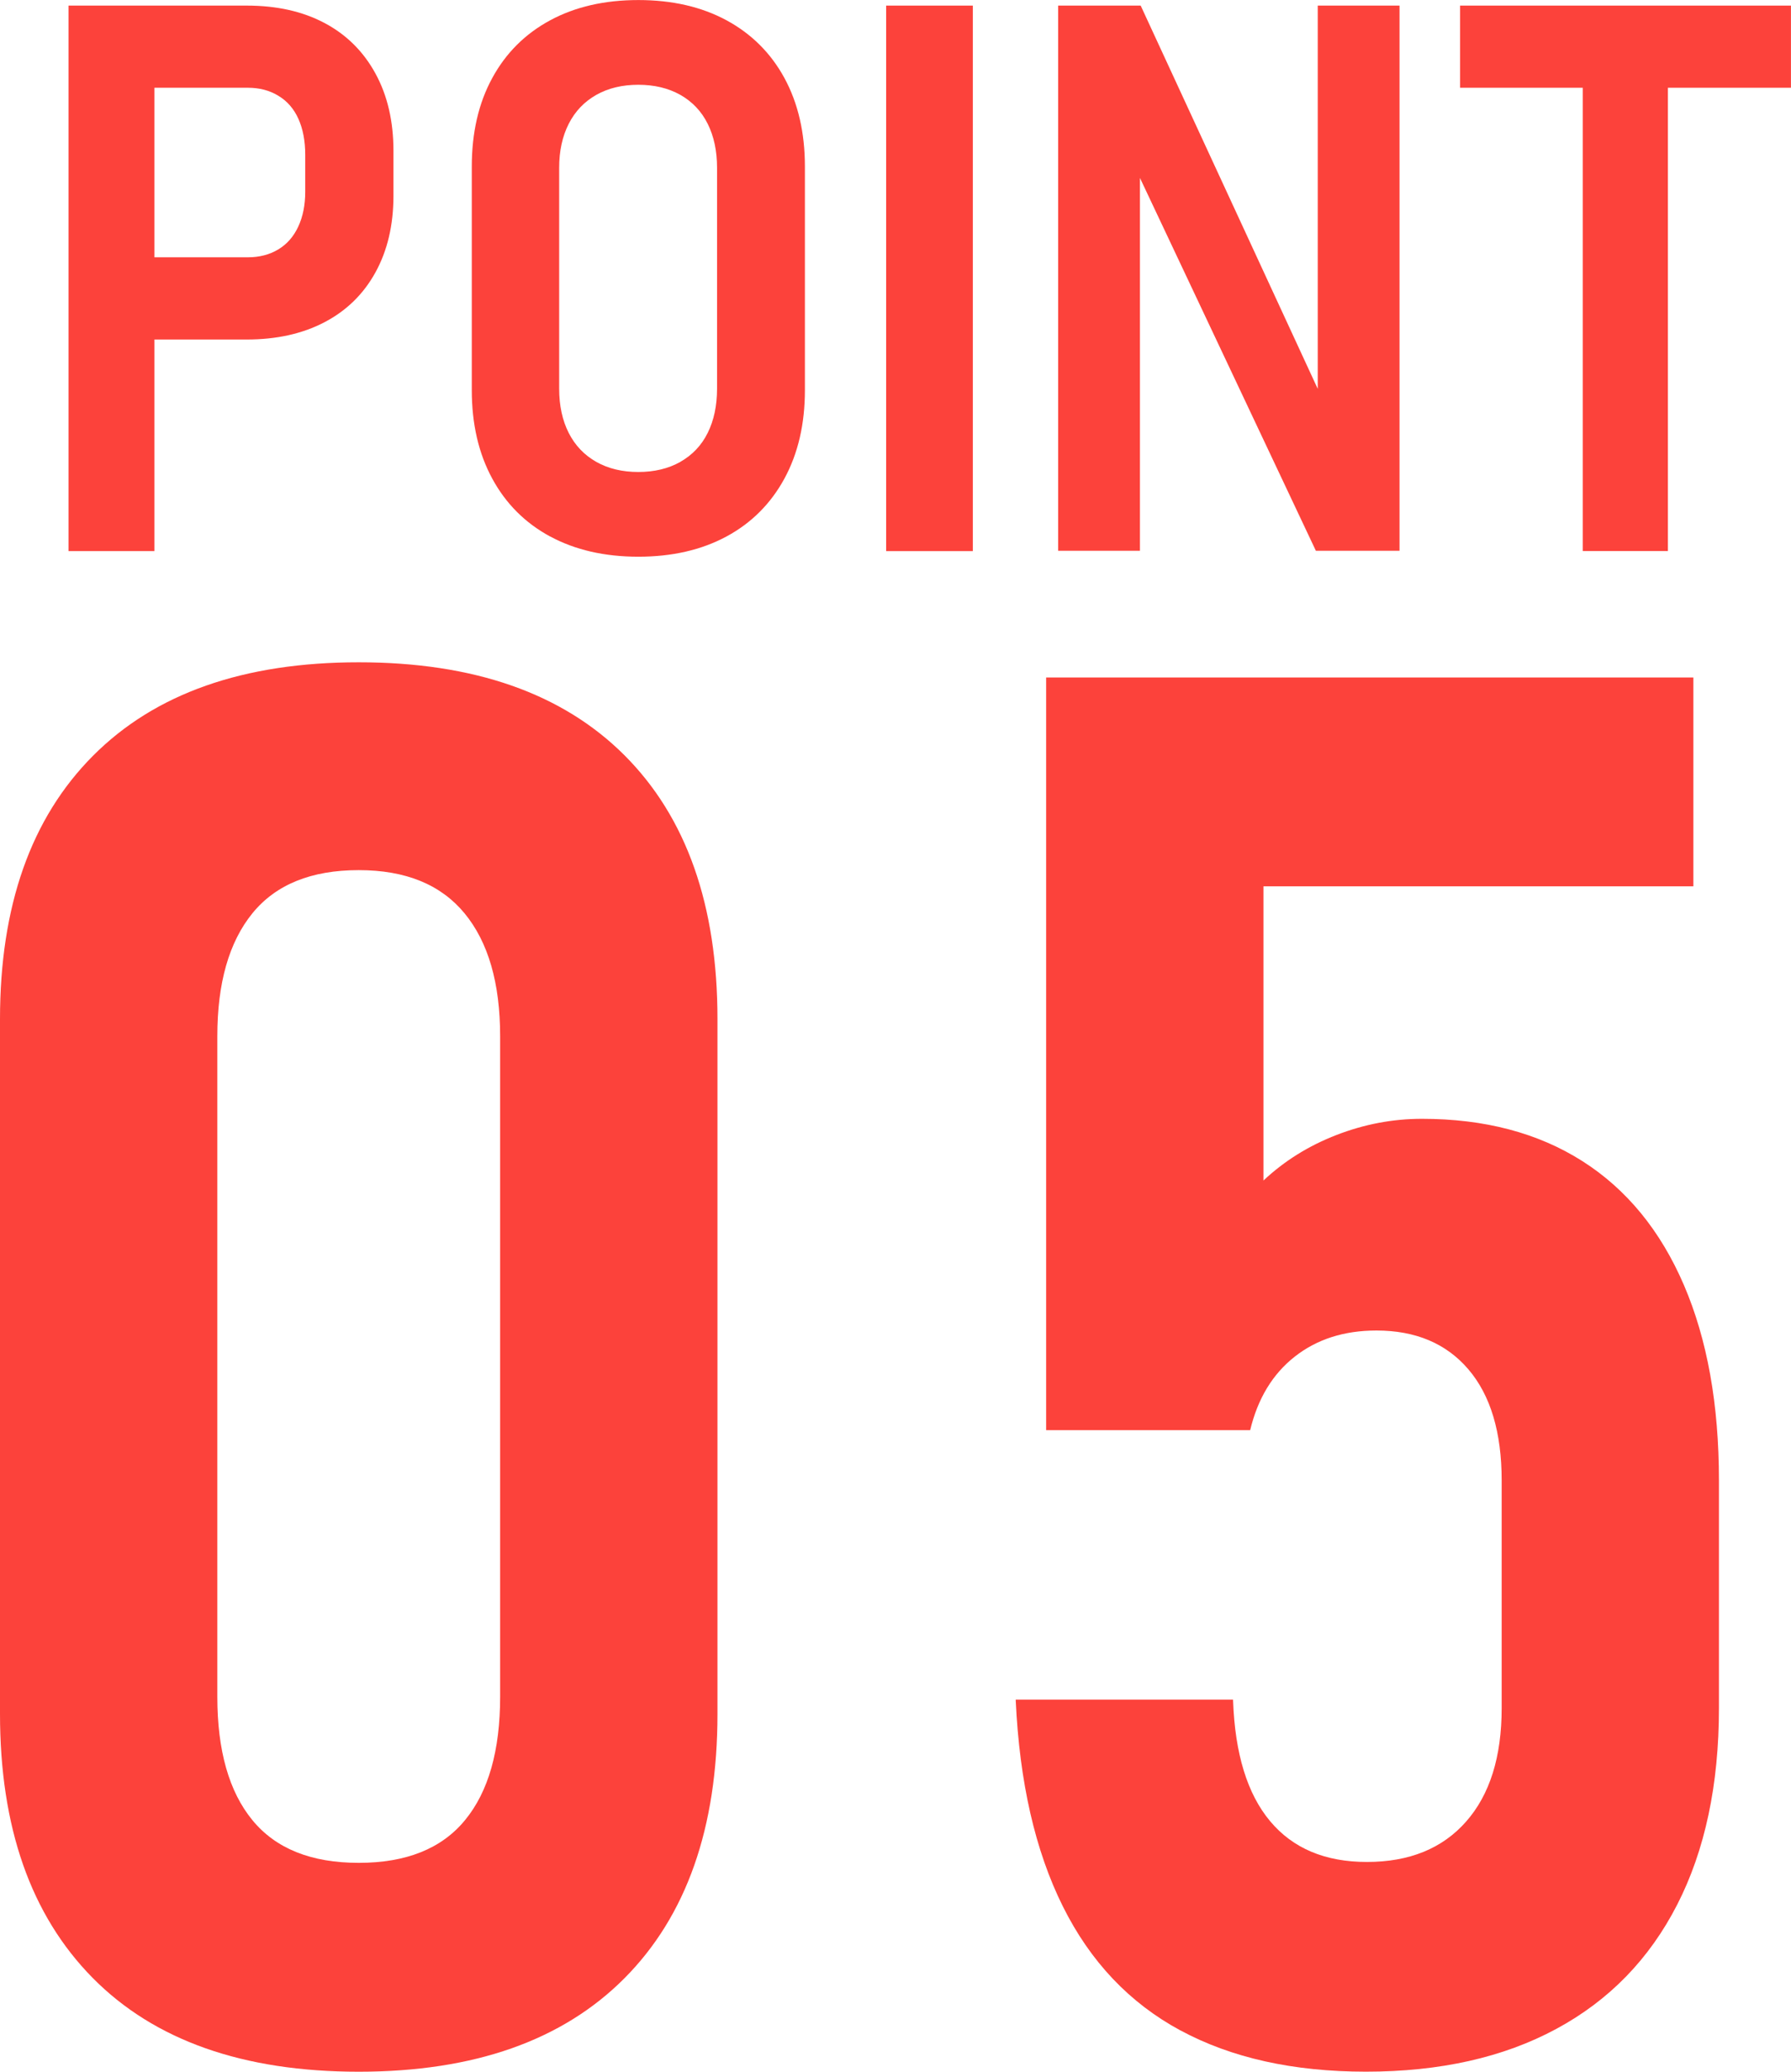
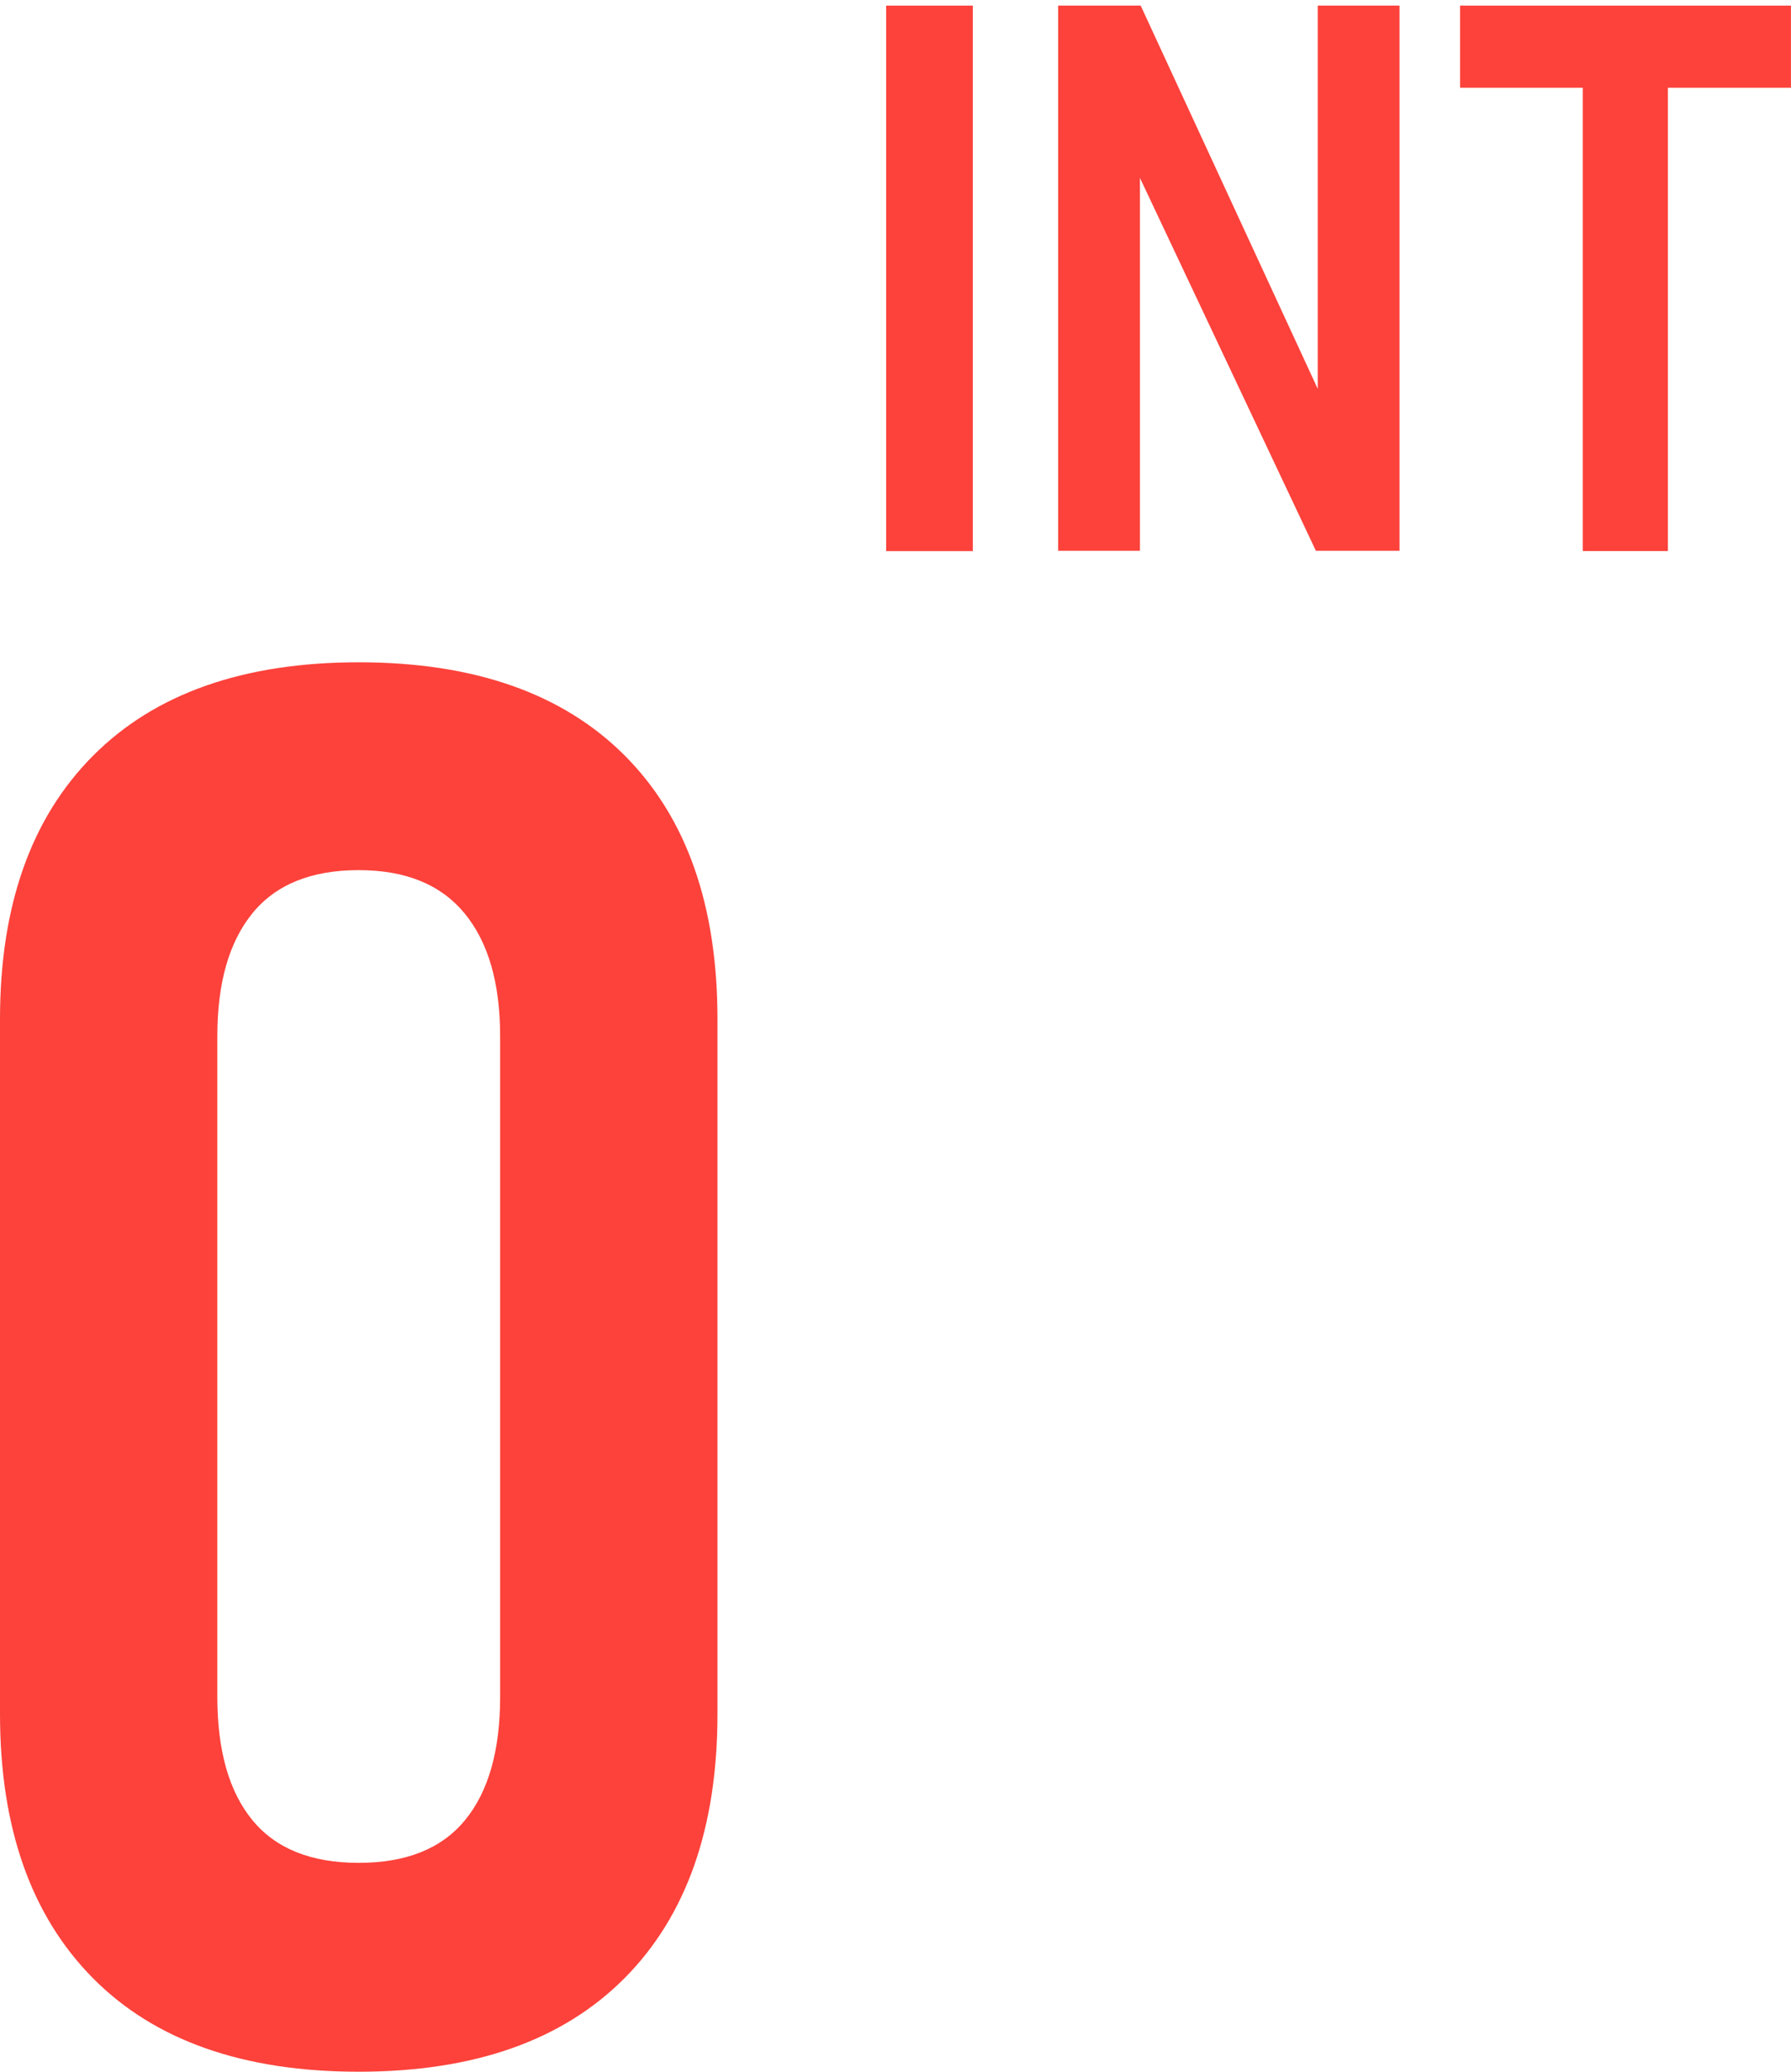
<svg xmlns="http://www.w3.org/2000/svg" id="_レイヤー_2" width="34.249" height="39.614" viewBox="0 0 34.249 39.614">
  <g id="_レイヤー_1-2">
    <path d="m1.769,37.817c-1.18-1.198-1.769-2.879-1.769-5.045v-13.284c0-2.166.592-3.845,1.778-5.036,1.186-1.192,2.879-1.788,5.082-1.788,2.202,0,3.896.593,5.082,1.778,1.186,1.187,1.778,2.868,1.778,5.046v13.284c0,2.178-.593,3.862-1.778,5.054-1.186,1.192-2.88,1.788-5.082,1.788-2.214,0-3.911-.6-5.091-1.797Zm7.123-3.013c.448-.544.672-1.331.672-2.359v-12.631c0-1.017-.227-1.8-.681-2.351-.454-.55-1.128-.825-2.023-.825-.908,0-1.585.275-2.033.825-.448.551-.671,1.334-.671,2.351v12.631c0,1.028.224,1.815.671,2.359.447.545,1.125.816,2.033.816.907,0,1.585-.271,2.032-.816Z" style="fill:#fc423b;" />
-     <path d="m22.572,38.824c-.974-.526-1.724-1.318-2.25-2.377s-.826-2.368-.898-3.929v-.019h4.156v.019c.036,1.016.272,1.784.708,2.305s1.053.78,1.851.78c.811,0,1.443-.257,1.896-.771.454-.514.681-1.237.681-2.169v-4.355c0-.919-.212-1.627-.635-2.123s-1.01-.744-1.76-.744c-.617,0-1.137.166-1.561.499-.424.333-.708.802-.853,1.406h-3.902v-14.392h12.377v3.993h-8.221v5.626c.399-.375.865-.665,1.397-.871.532-.206,1.077-.309,1.633-.309,1.198,0,2.22.27,3.067.808s1.494,1.328,1.942,2.368c.448,1.041.671,2.286.671,3.738v4.355c0,1.464-.266,2.717-.798,3.757-.533,1.041-1.304,1.833-2.314,2.377-1.01.545-2.223.817-3.639.817-1.391,0-2.574-.264-3.548-.79Z" style="fill:#fc423b;" />
-     <path d="m1.31.107h1.643v10.431h-1.643V.107Zm.811,4.813h2.618c.22,0,.414-.05.581-.15s.295-.246.384-.438.133-.414.133-.667v-.703c0-.264-.043-.492-.129-.686-.086-.193-.214-.342-.384-.444-.169-.104-.365-.154-.584-.154h-2.618V.107h2.597c.574,0,1.07.111,1.489.334.418.222.742.544.972.965s.344.913.344,1.478v.86c0,.56-.115,1.048-.344,1.464s-.555.734-.976.954-.916.33-1.485.33h-2.597v-1.571Z" style="fill:#fc423b;" />
-     <path d="m10.521,10.259c-.479-.259-.848-.628-1.108-1.108-.261-.481-.391-1.044-.391-1.689V3.185c0-.65.13-1.214.391-1.692.26-.479.63-.847,1.108-1.105.478-.258,1.04-.387,1.686-.387s1.208.129,1.686.387c.478.259.848.627,1.108,1.105.26.479.391,1.042.391,1.692v4.276c0,.646-.13,1.208-.391,1.689-.261.48-.63.85-1.108,1.108-.479.258-1.041.387-1.686.387s-1.208-.129-1.686-.387Zm2.489-1.428c.229-.13.404-.313.523-.553s.179-.521.179-.847V3.206c0-.32-.06-.6-.179-.839s-.294-.423-.523-.553c-.23-.129-.498-.193-.804-.193s-.574.064-.803.193c-.229.13-.405.313-.527.553s-.183.519-.183.839v4.226c0,.325.061.607.183.847s.298.423.527.553c.229.129.497.193.803.193s.574-.064.804-.193Z" style="fill:#fc423b;" />
    <path d="m18.603,10.538h-1.657V.107h1.657v10.431Z" style="fill:#fc423b;" />
    <path d="m20.234.107h1.579l3.58,7.748-.194.208V.107h1.564v10.424h-1.6l-3.551-7.525.187-.208v7.733h-1.564V.107Z" style="fill:#fc423b;" />
    <path d="m27.921.107h6.327v1.571h-6.327V.107Zm2.346.861h1.628v9.569h-1.628V.969Z" style="fill:#fc423b;" />
  </g>
</svg>